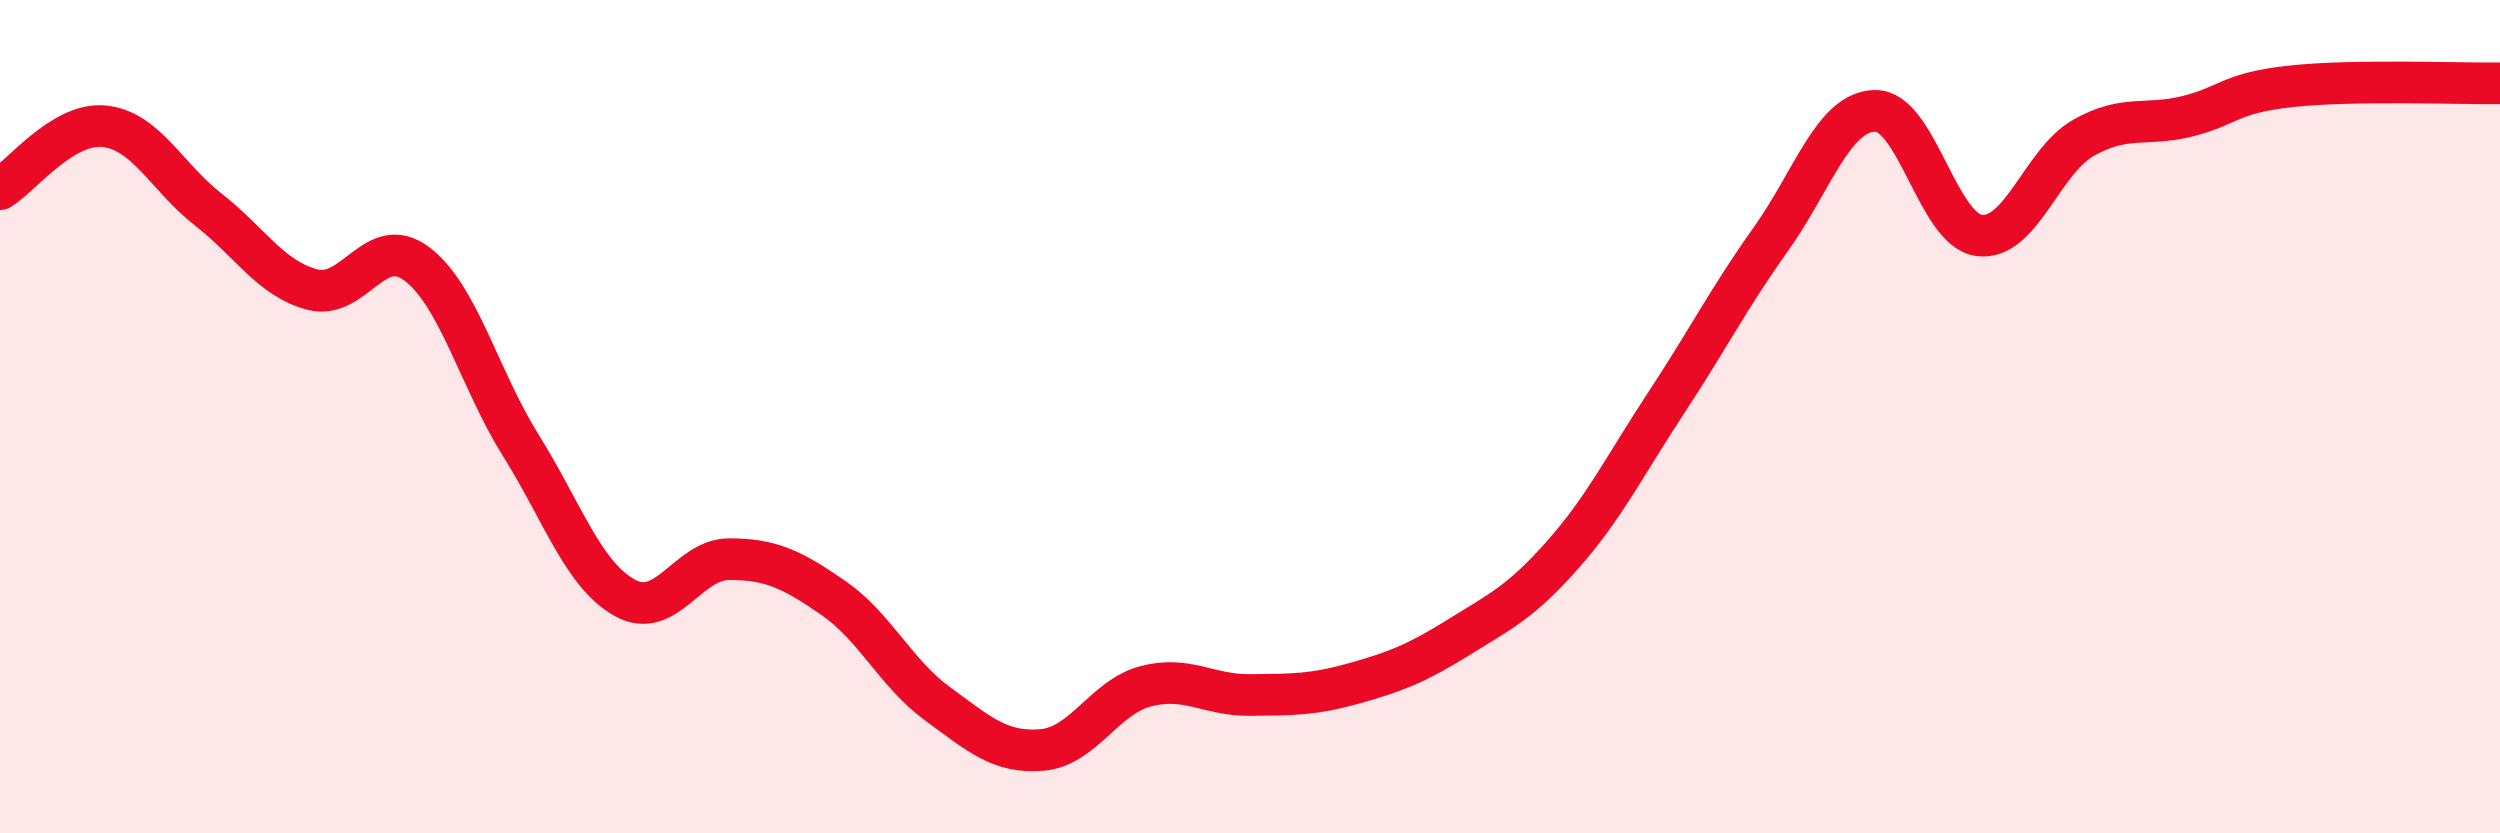
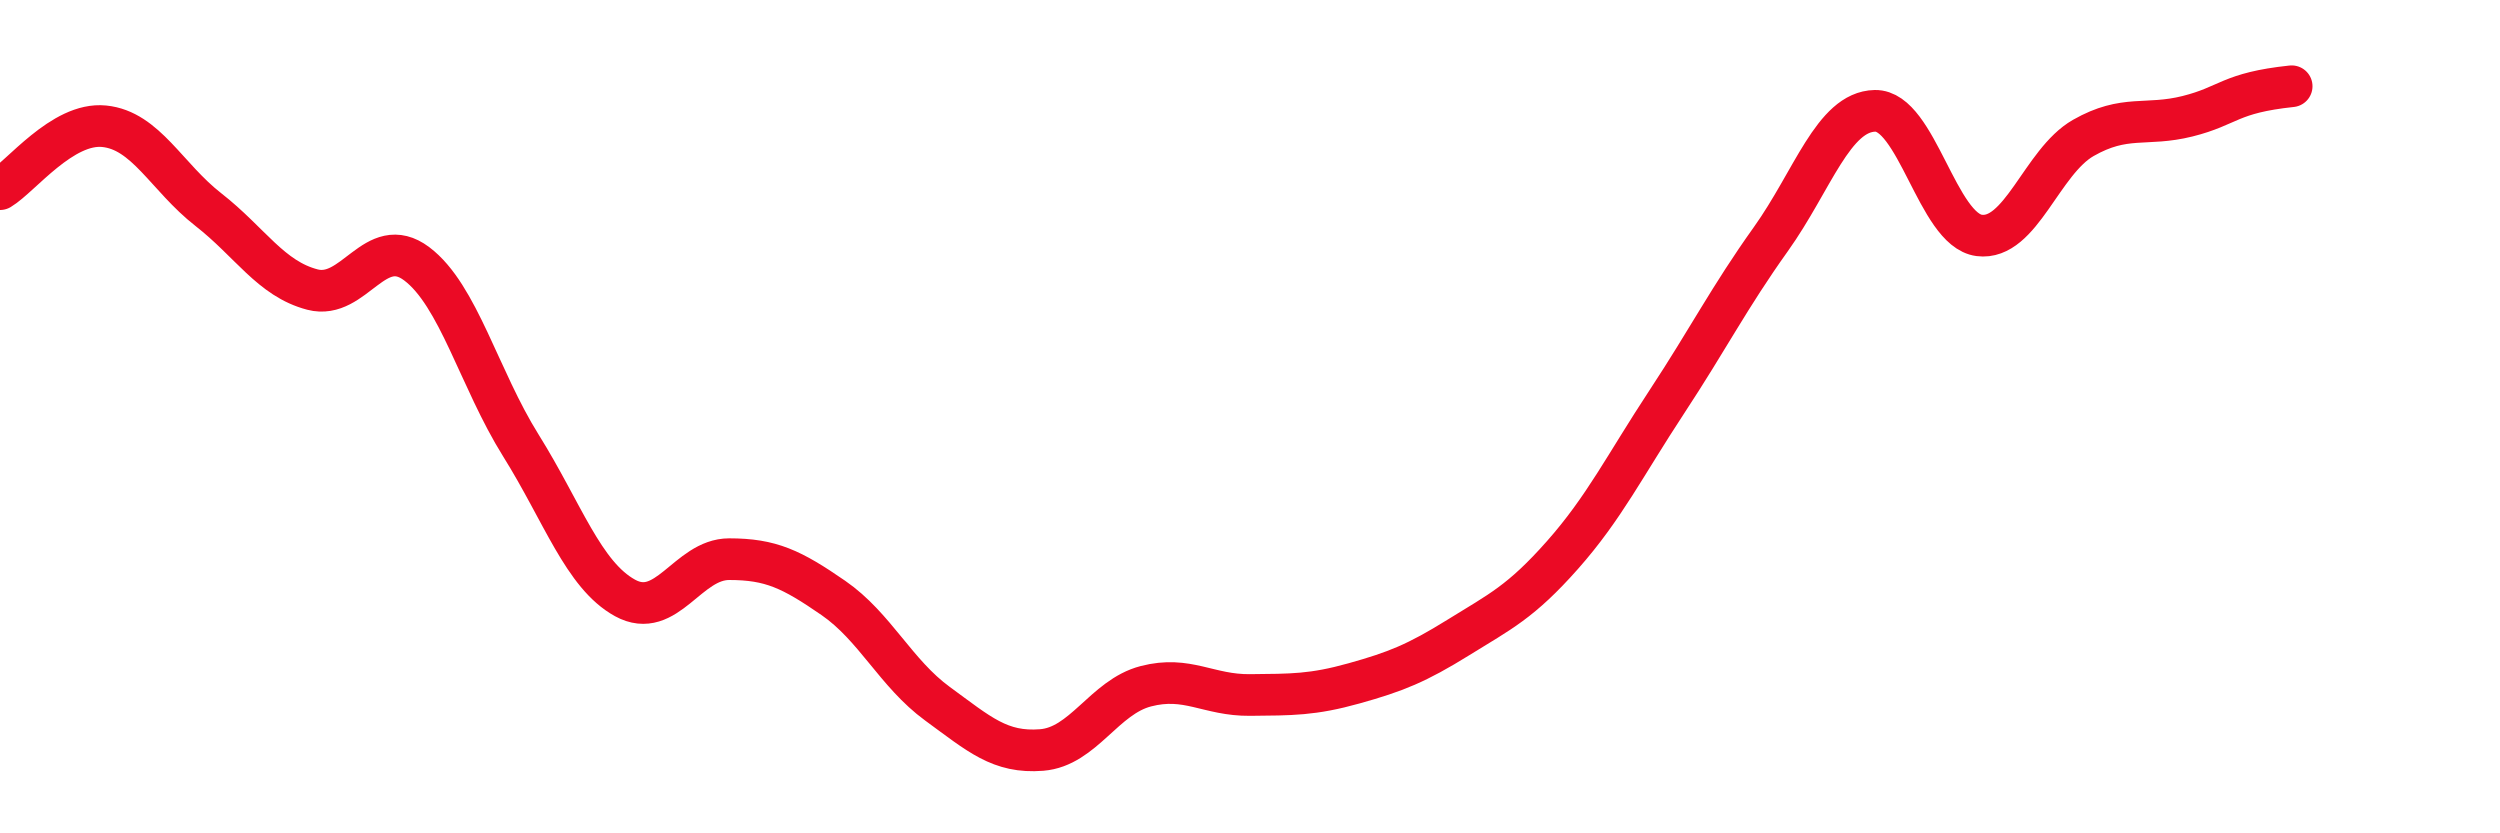
<svg xmlns="http://www.w3.org/2000/svg" width="60" height="20" viewBox="0 0 60 20">
-   <path d="M 0,4.54 C 0.5,4.24 1.5,2.93 2.5,3.03 C 3.5,3.13 4,4.25 5,5.03 C 6,5.81 6.5,6.69 7.5,6.95 C 8.5,7.21 9,5.58 10,6.33 C 11,7.08 11.5,9.09 12.5,10.69 C 13.5,12.29 14,13.8 15,14.35 C 16,14.9 16.5,13.42 17.5,13.42 C 18.5,13.42 19,13.66 20,14.35 C 21,15.04 21.5,16.16 22.5,16.89 C 23.5,17.62 24,18.08 25,18 C 26,17.92 26.5,16.73 27.5,16.47 C 28.5,16.21 29,16.69 30,16.68 C 31,16.67 31.5,16.68 32.5,16.4 C 33.5,16.12 34,15.92 35,15.3 C 36,14.68 36.5,14.45 37.5,13.32 C 38.5,12.19 39,11.17 40,9.65 C 41,8.13 41.5,7.14 42.5,5.74 C 43.5,4.34 44,2.68 45,2.66 C 46,2.64 46.5,5.52 47.5,5.65 C 48.5,5.78 49,3.88 50,3.31 C 51,2.74 51.5,3.04 52.5,2.79 C 53.5,2.54 53.5,2.23 55,2.07 C 56.5,1.91 59,2.01 60,2L60 20L0 20Z" fill="#EB0A25" opacity="0.1" stroke-linecap="round" stroke-linejoin="round" />
-   <path d="M 0,4.54 C 0.5,4.24 1.5,2.93 2.5,3.03 C 3.5,3.13 4,4.25 5,5.03 C 6,5.81 6.5,6.69 7.5,6.95 C 8.5,7.21 9,5.58 10,6.33 C 11,7.08 11.5,9.09 12.5,10.69 C 13.5,12.29 14,13.8 15,14.35 C 16,14.9 16.5,13.42 17.5,13.42 C 18.5,13.42 19,13.66 20,14.35 C 21,15.04 21.5,16.16 22.5,16.89 C 23.5,17.62 24,18.08 25,18 C 26,17.92 26.5,16.73 27.5,16.47 C 28.5,16.21 29,16.69 30,16.68 C 31,16.67 31.5,16.68 32.5,16.4 C 33.5,16.12 34,15.92 35,15.3 C 36,14.68 36.5,14.45 37.5,13.32 C 38.5,12.19 39,11.17 40,9.65 C 41,8.13 41.5,7.14 42.5,5.74 C 43.5,4.34 44,2.68 45,2.66 C 46,2.64 46.5,5.52 47.5,5.65 C 48.5,5.78 49,3.88 50,3.31 C 51,2.74 51.5,3.04 52.5,2.79 C 53.5,2.54 53.5,2.23 55,2.07 C 56.5,1.91 59,2.01 60,2" stroke="#EB0A25" stroke-width="1" fill="none" stroke-linecap="round" stroke-linejoin="round" />
+   <path d="M 0,4.54 C 0.5,4.24 1.5,2.93 2.5,3.03 C 3.5,3.13 4,4.25 5,5.03 C 6,5.81 6.5,6.69 7.5,6.95 C 8.5,7.21 9,5.58 10,6.33 C 11,7.08 11.5,9.09 12.5,10.69 C 13.5,12.29 14,13.8 15,14.35 C 16,14.9 16.5,13.42 17.5,13.42 C 18.5,13.42 19,13.66 20,14.35 C 21,15.04 21.5,16.16 22.5,16.89 C 23.5,17.62 24,18.08 25,18 C 26,17.92 26.5,16.73 27.5,16.47 C 28.5,16.21 29,16.69 30,16.68 C 31,16.67 31.5,16.68 32.5,16.4 C 33.5,16.12 34,15.92 35,15.3 C 36,14.68 36.5,14.45 37.5,13.32 C 38.5,12.19 39,11.17 40,9.65 C 41,8.13 41.5,7.14 42.5,5.74 C 43.5,4.34 44,2.68 45,2.66 C 46,2.64 46.5,5.52 47.5,5.65 C 48.5,5.78 49,3.88 50,3.31 C 51,2.74 51.5,3.04 52.5,2.79 C 53.5,2.54 53.5,2.23 55,2.07 " stroke="#EB0A25" stroke-width="1" fill="none" stroke-linecap="round" stroke-linejoin="round" />
</svg>